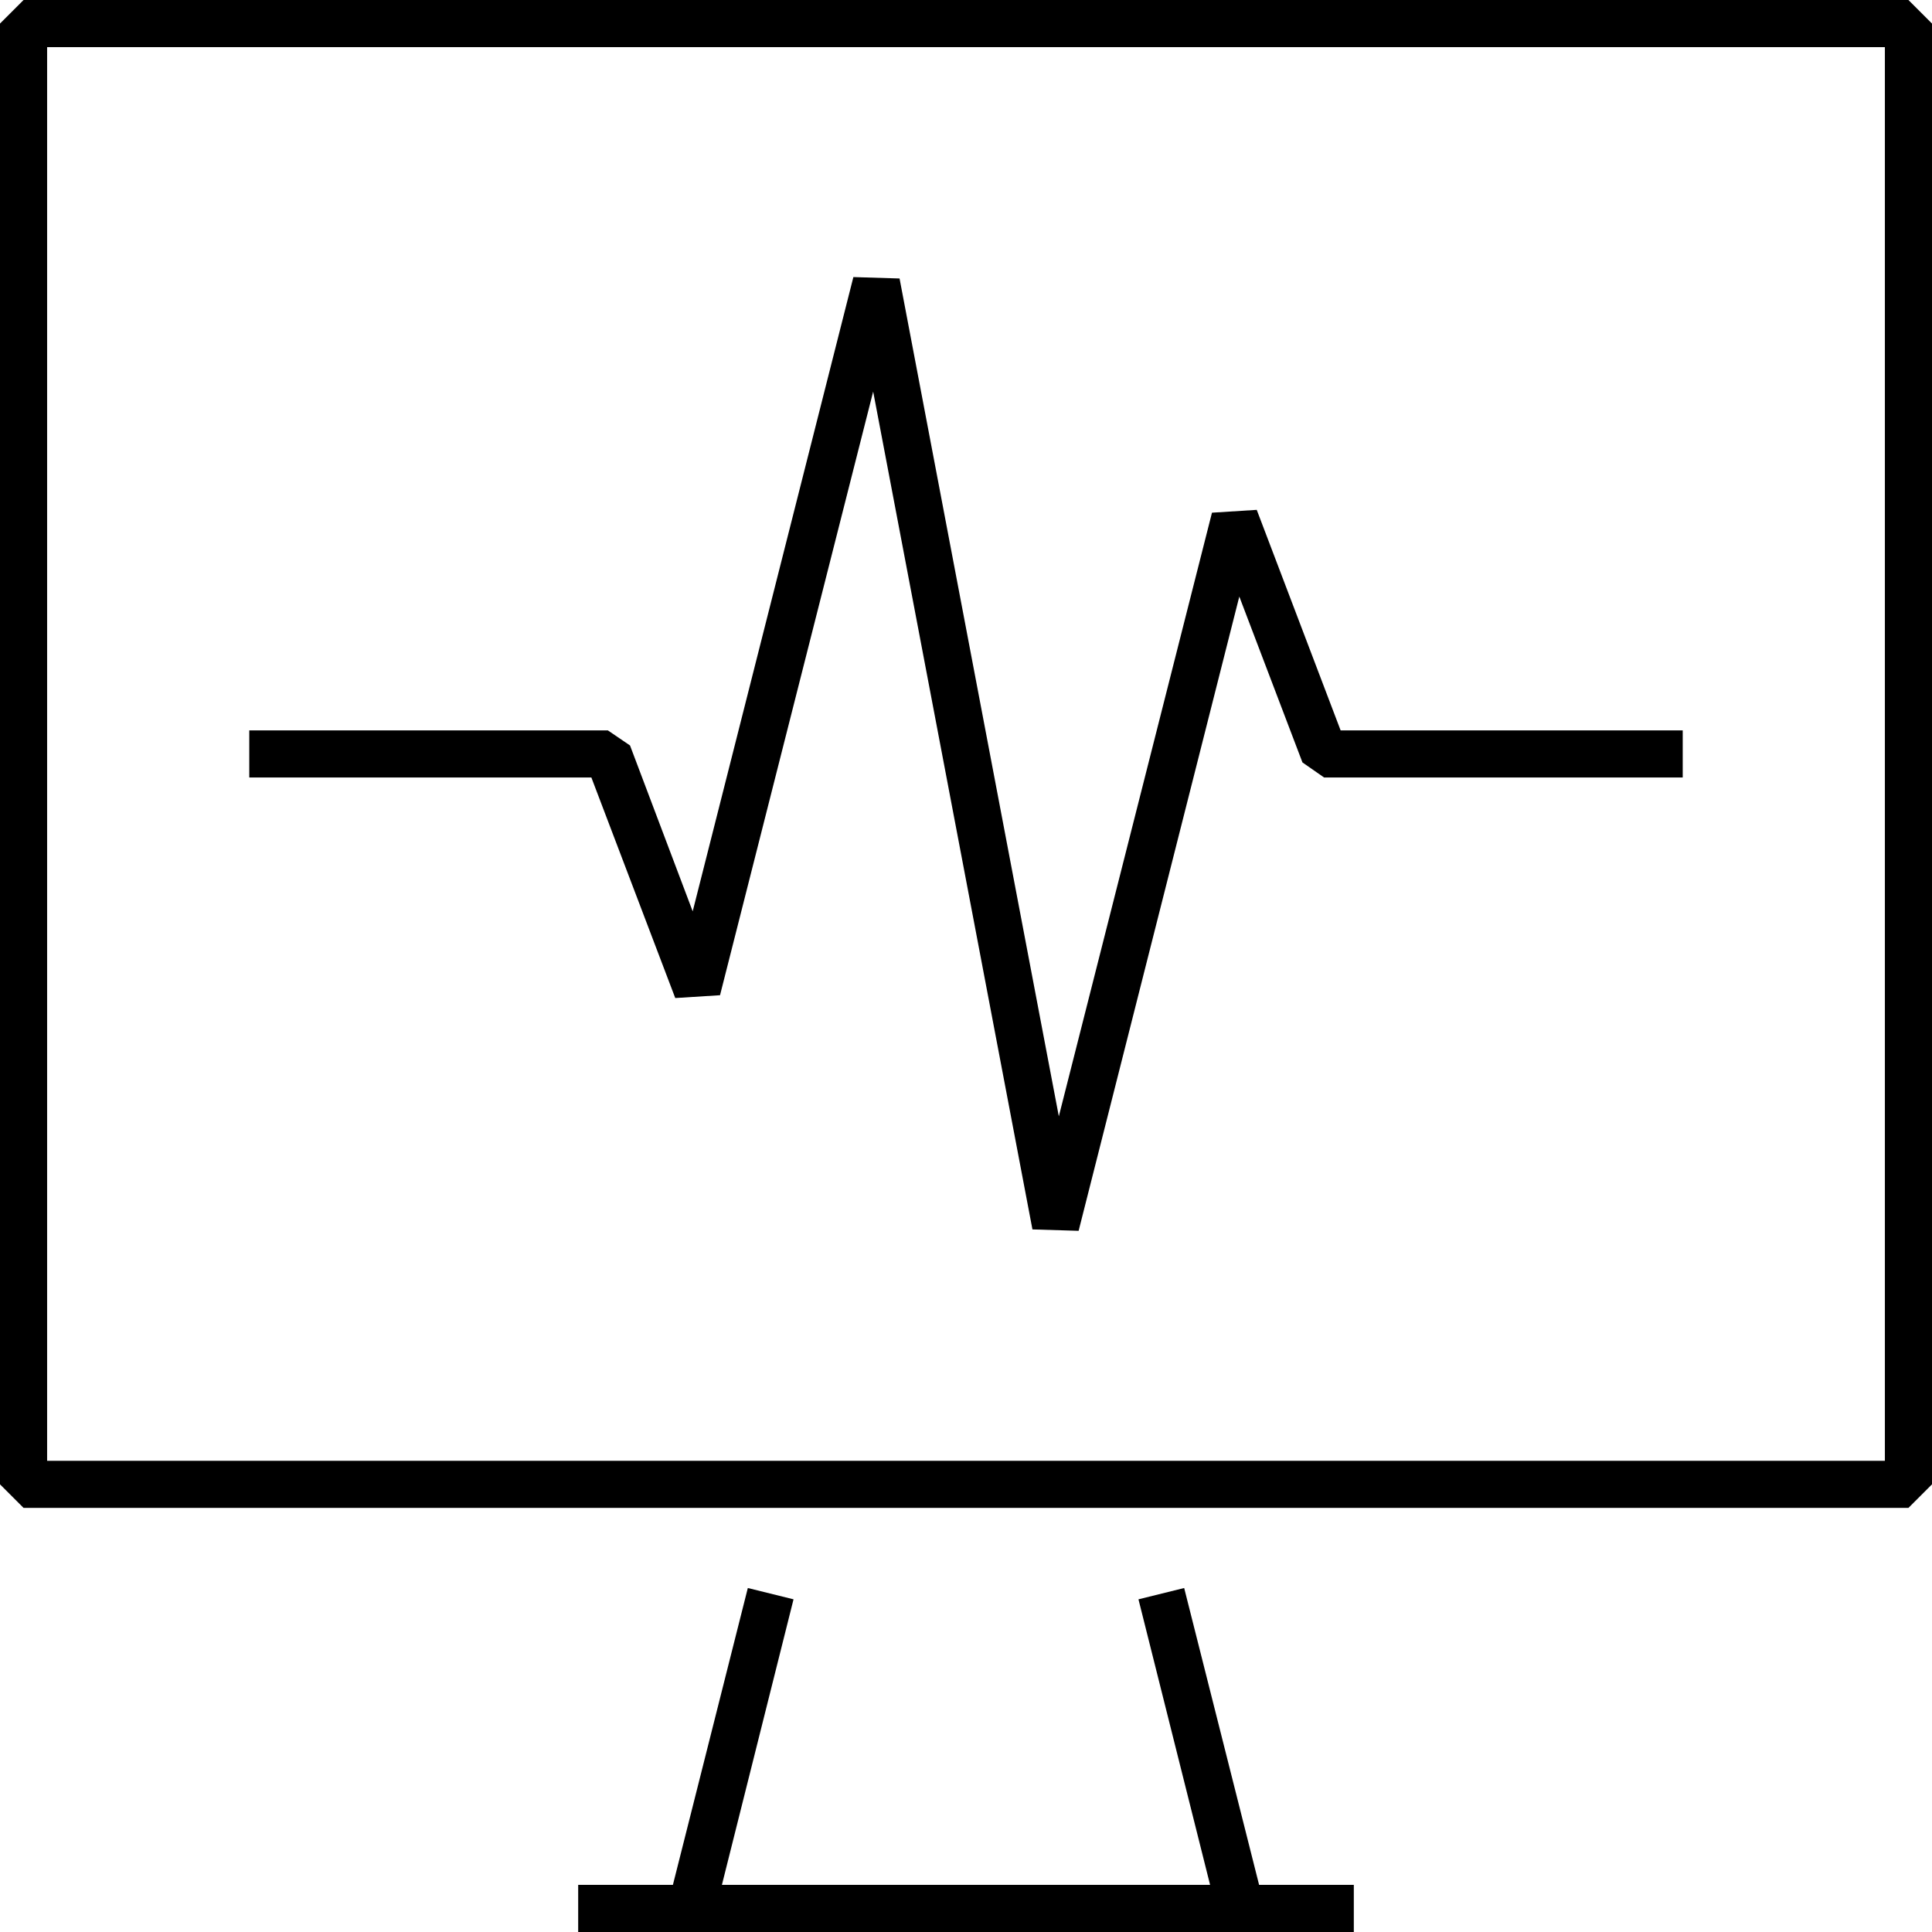
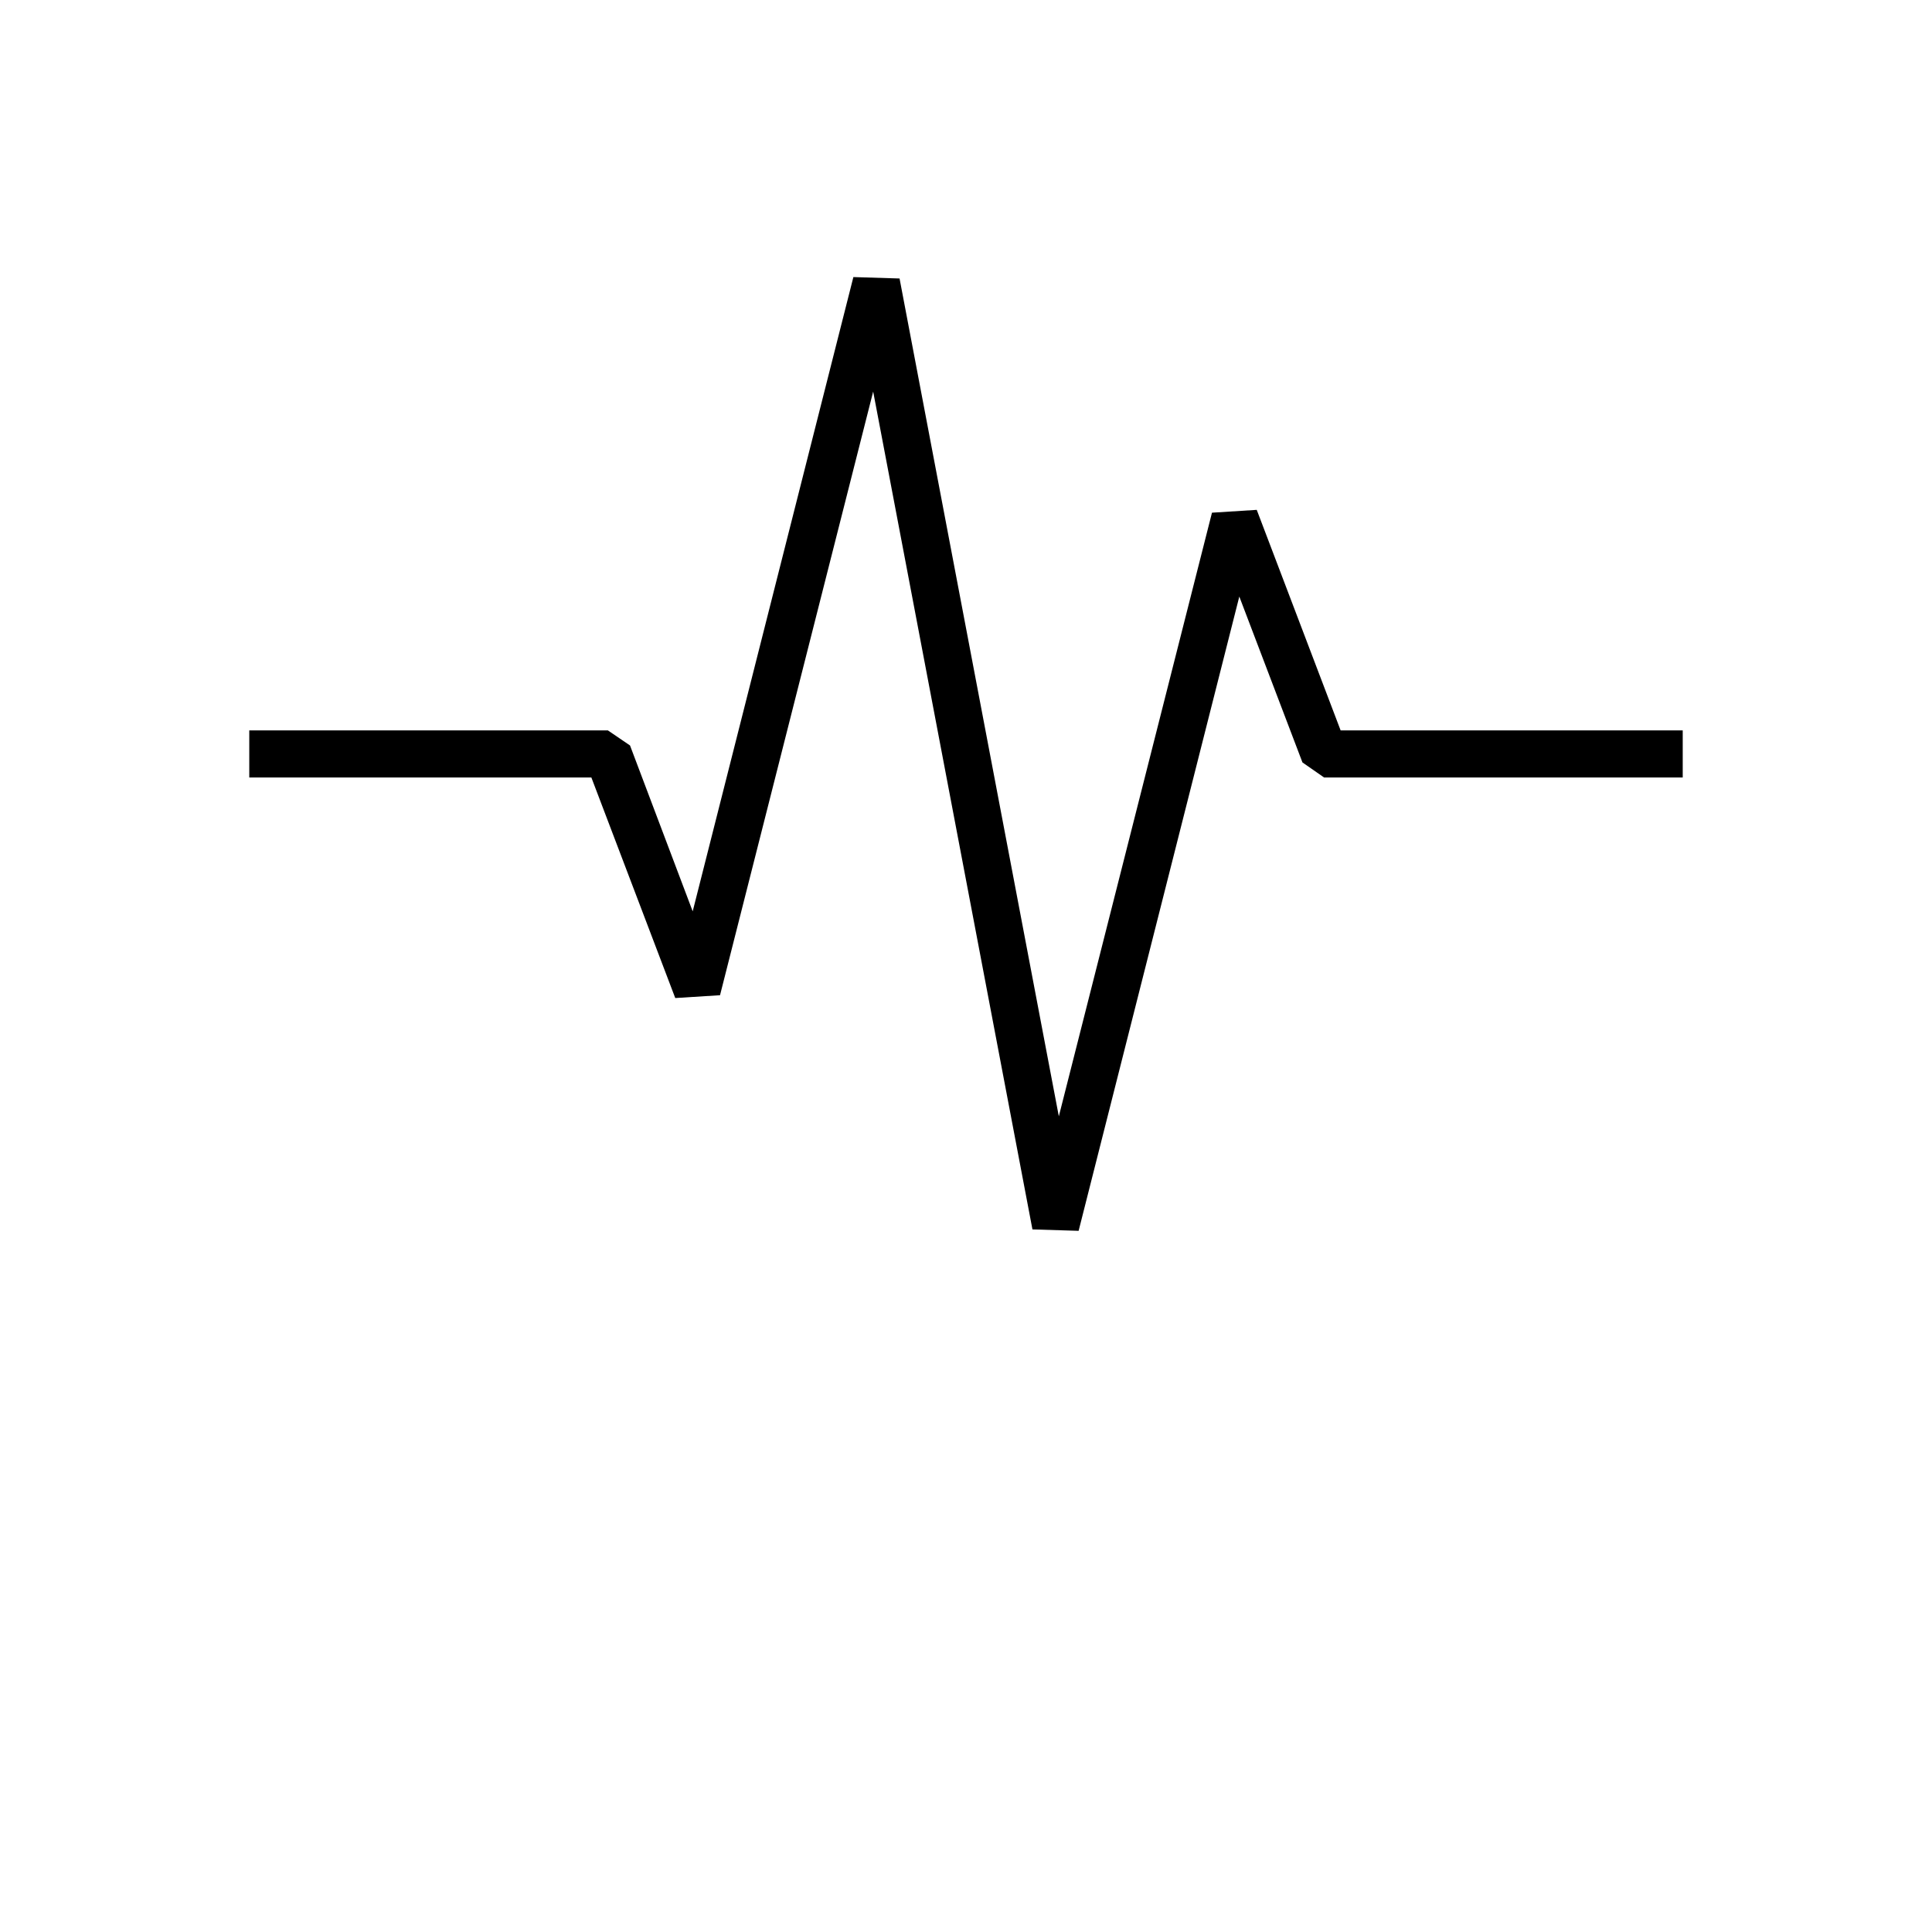
<svg xmlns="http://www.w3.org/2000/svg" id="Layer_2" data-name="Layer 2" viewBox="0 0 41 41">
-   <path d="M40.5,0H.5L0,.5v31l.5.5h40l.5-.5V.5ZM40,31H1V1H40Z" />
-   <polygon points="25.13 33.7 24.16 33.94 25.68 40 15.32 40 16.84 33.94 15.87 33.7 14.28 40 12.27 40 12.27 41 28.73 41 28.73 40 26.72 40 25.13 33.7" />
  <polygon points="14.33 21.18 15.28 21.12 18.53 8.31 21.91 26.09 22.89 26.12 26.3 12.66 27.64 16.18 28.1 16.5 35.71 16.5 35.71 15.5 28.45 15.5 26.67 10.82 25.72 10.88 22.47 23.69 19.09 5.91 18.11 5.88 14.7 19.34 13.37 15.82 12.9 15.5 5.29 15.5 5.29 16.5 12.55 16.5 14.33 21.18" />
</svg>